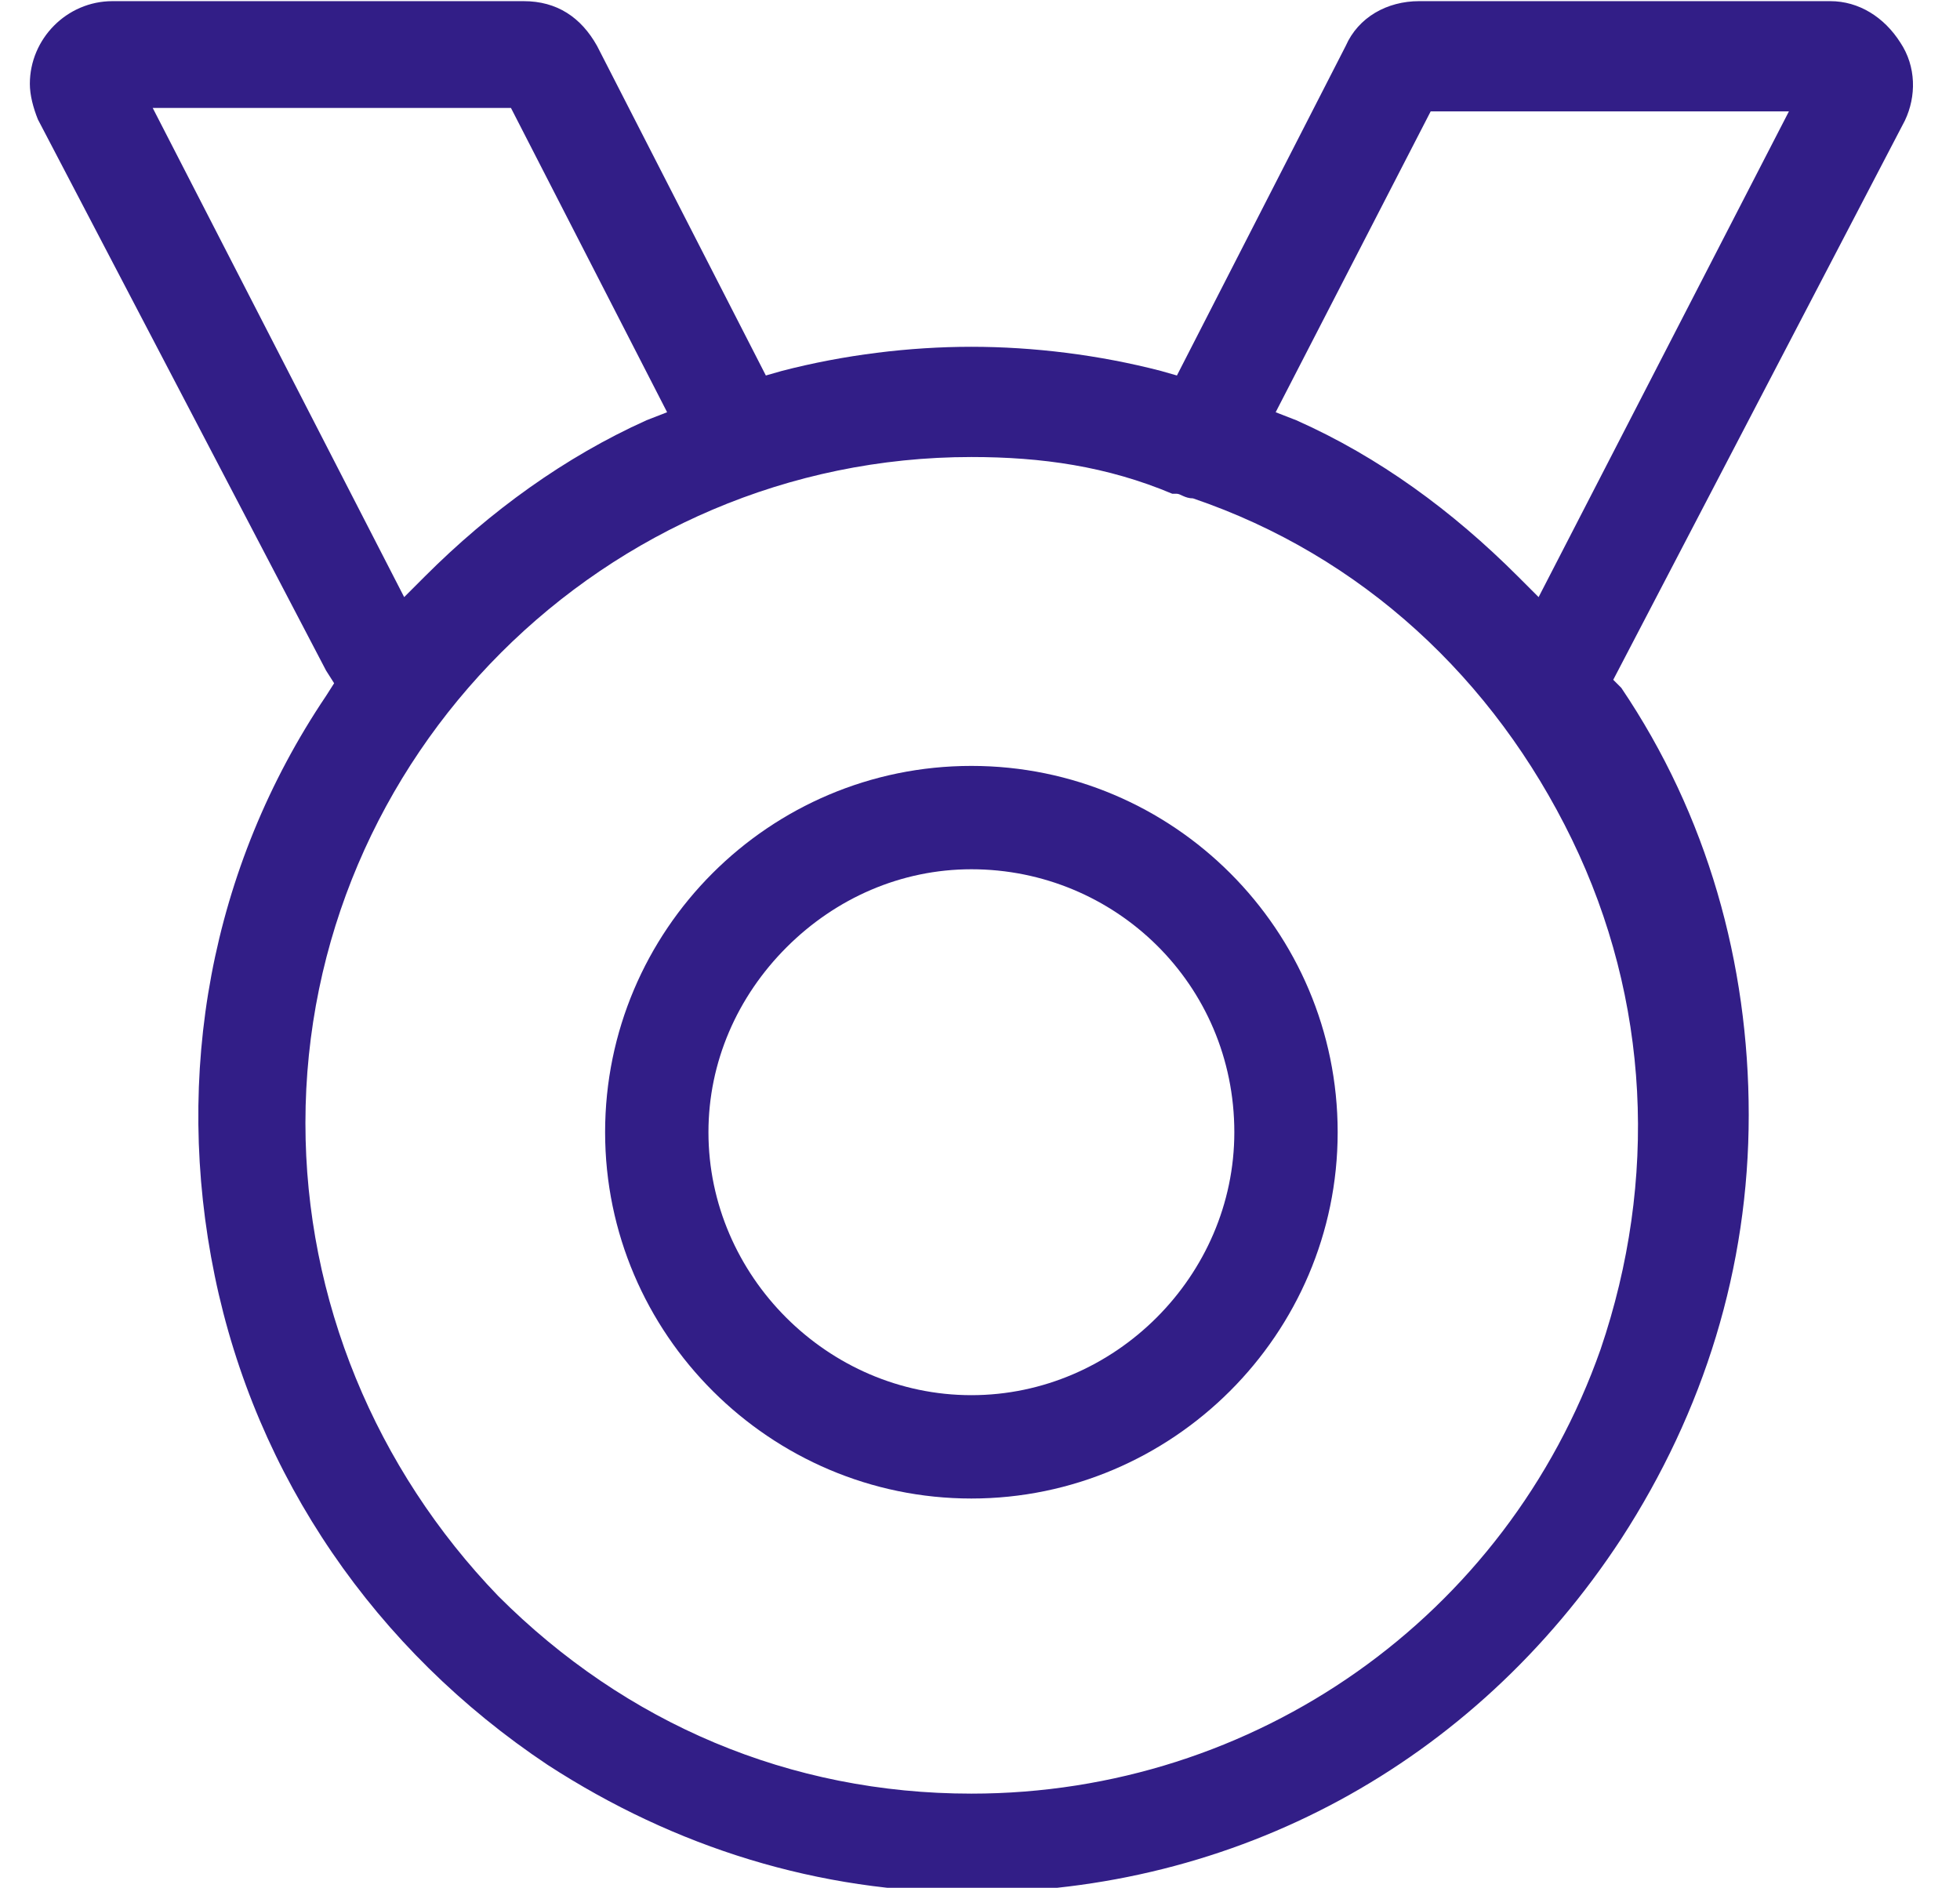
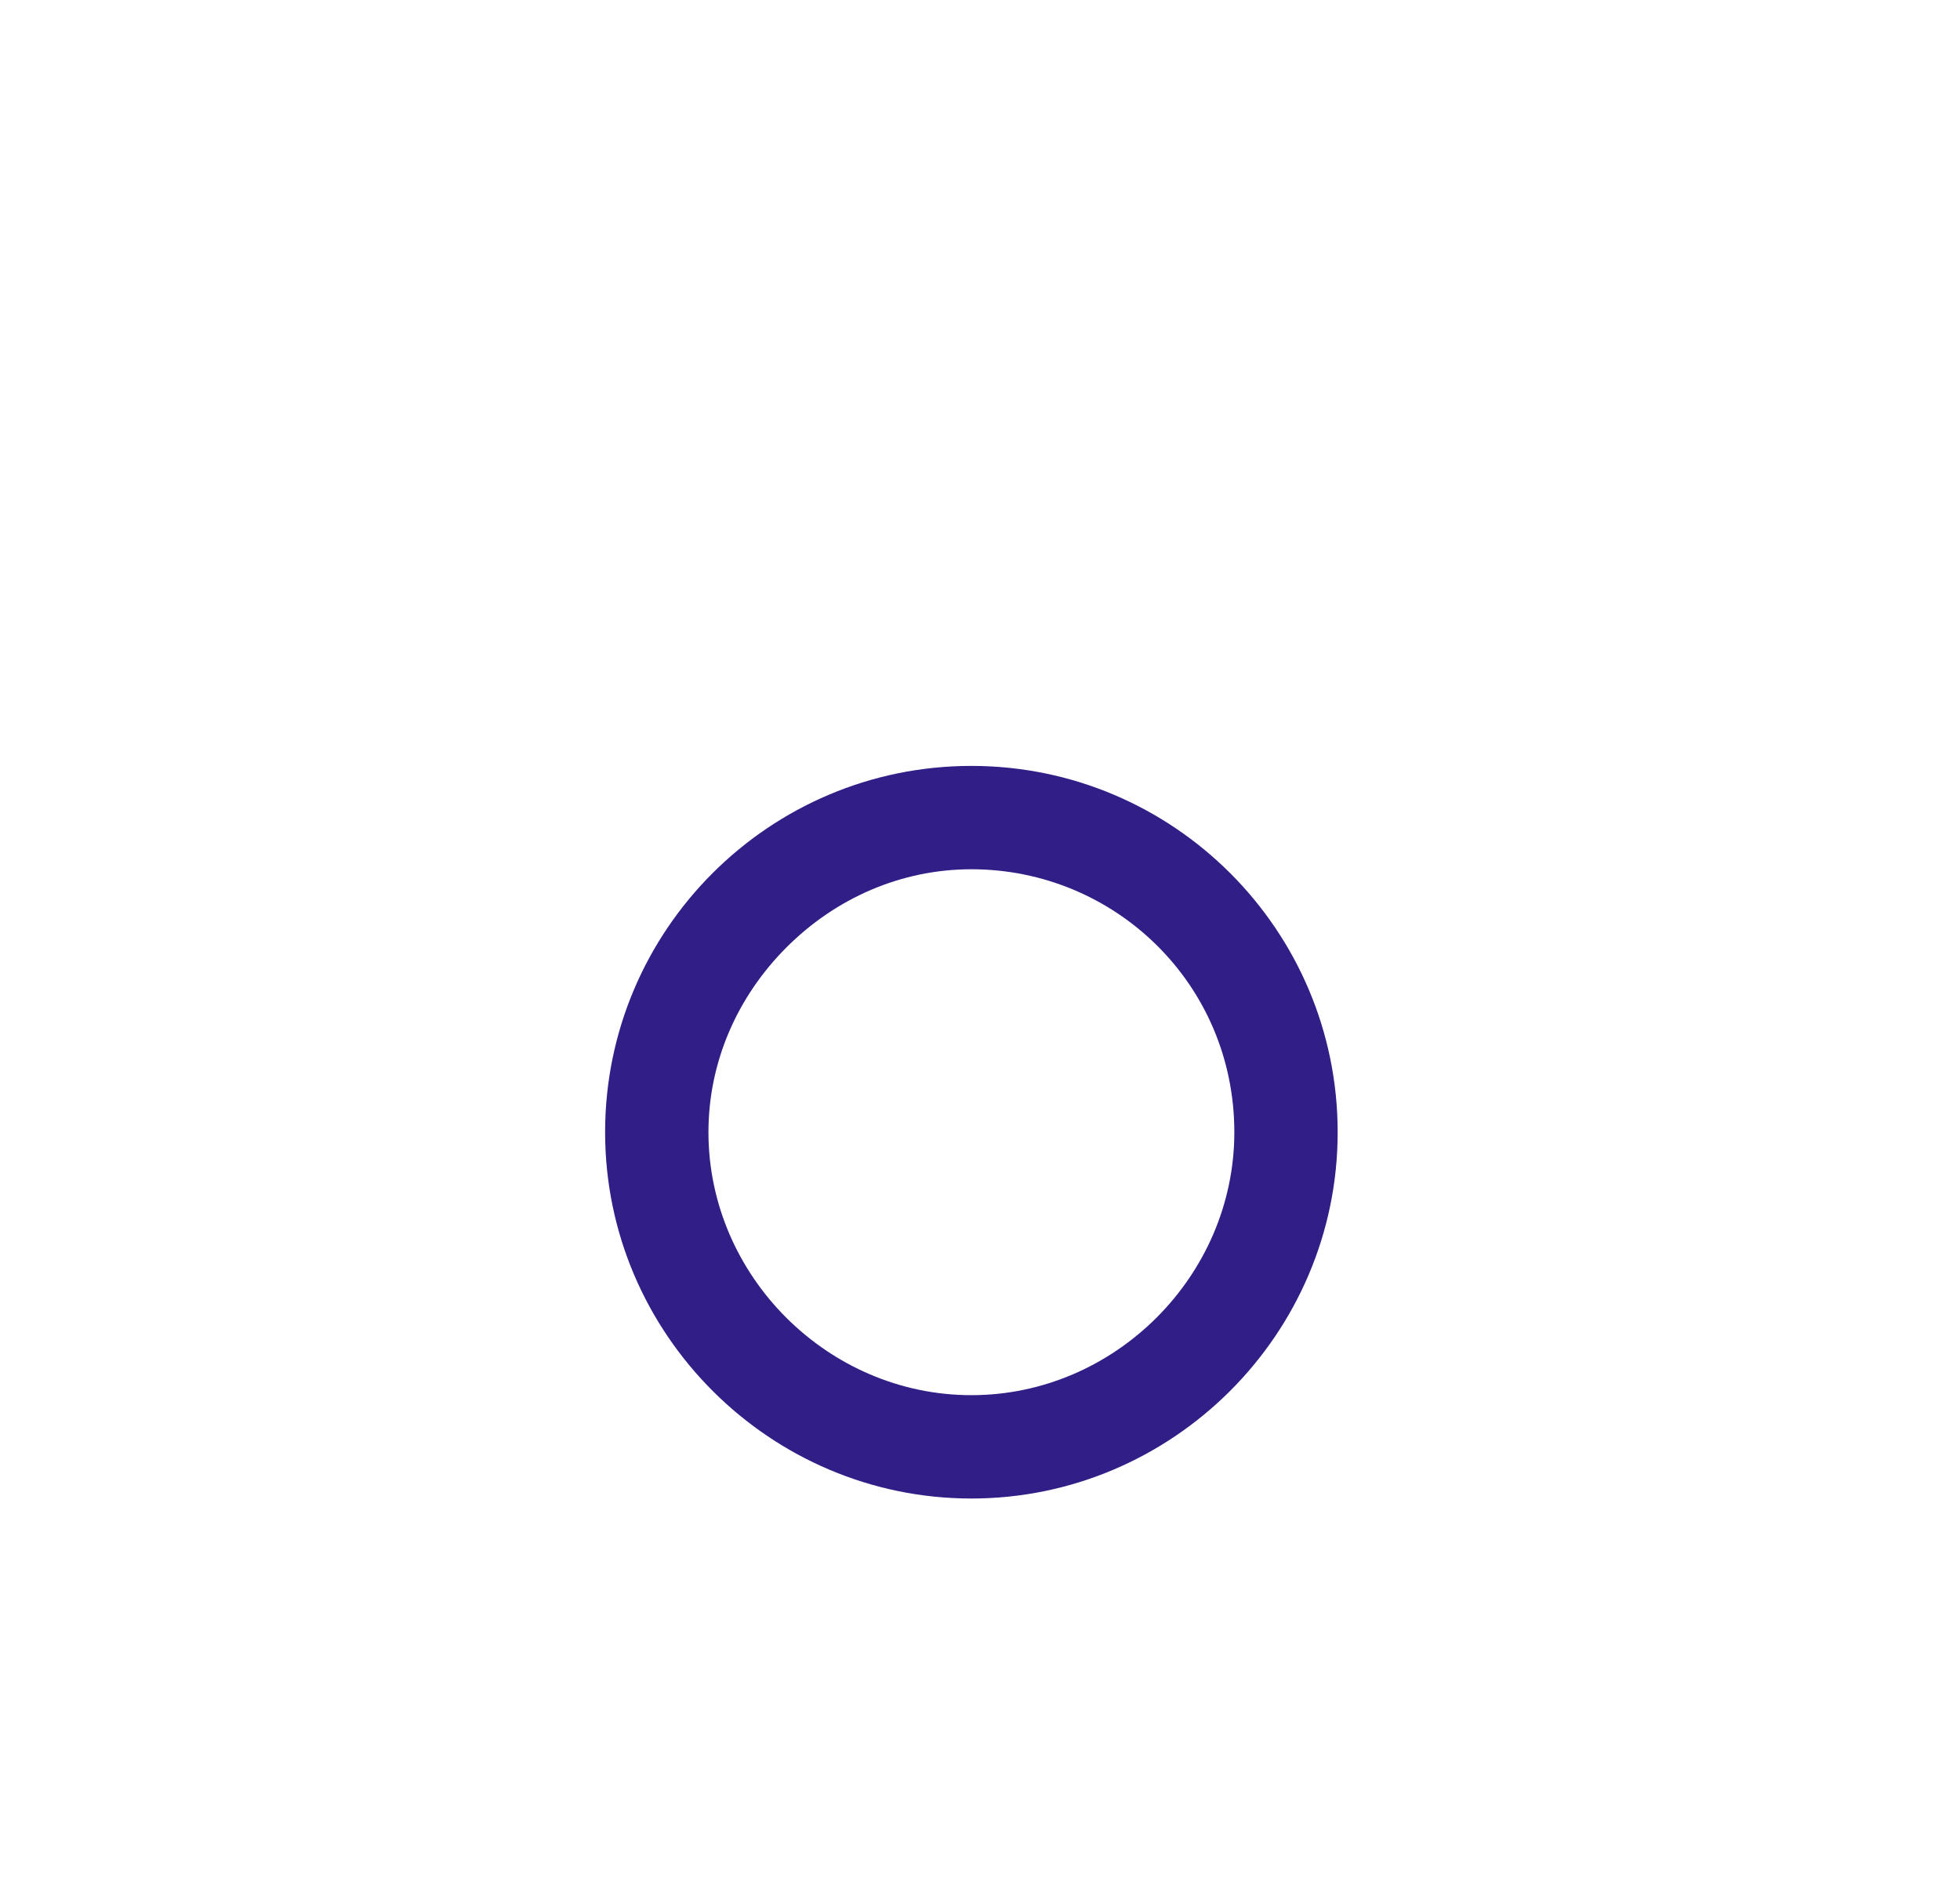
<svg xmlns="http://www.w3.org/2000/svg" version="1.1" id="图层_1" x="0px" y="0px" viewBox="0 0 170.7 164.4" style="enable-background:new 0 0 170.7 164.4;" xml:space="preserve">
  <style type="text/css">
	.st0{fill:#321E87;}
</style>
  <title>矢量智能对象1</title>
  <g>
-     <path class="st0" d="M84.6,164.8c-13.3,0-25.8-3.9-36.9-11.1c-15-10-25.4-25.1-29-42.6s-0.4-35.5,9.7-50.5l0.7-1.1l-0.7-1.1   l-25.1-48C2.9,9.4,2.6,8.3,2.6,7.3c0-3.9,3.2-7.2,7.2-7.2h35.8c2.9,0,5,1.4,6.4,3.9l14.7,28.7l1.4-0.4c5.4-1.4,11.1-2.1,16.5-2.1   s11.1,0.7,16.5,2.1l1.4,0.4L117.2,4c1.1-2.5,3.6-3.9,6.4-3.9h35.8c2.5,0,4.7,1.4,6.1,3.6c1.4,2.1,1.4,4.7,0.4,6.8l-25.4,48.7   l0.7,0.7c7.5,11.1,11.1,24,11.1,37.2c0,13.3-3.9,25.8-11.1,36.9C128.3,153.7,107.5,164.8,84.6,164.8L84.6,164.8z M84.6,39.8   c-31.9,0-58,26.1-58,58c0,15.4,6.1,30.1,16.8,41.2c11.1,11.1,25.4,17.2,41.2,17.2c24.7,0,46.6-15.4,54.8-38.7   c5-14.7,4.3-30.4-2.5-44.4c-6.8-14-18.3-24.7-33-29.7c-0.7,0-1.1-0.4-1.4-0.4h-0.4l0,0C96.4,40.6,90.7,39.8,84.6,39.8L84.6,39.8z    M35.2,52l1.8-1.8c5.7-5.7,12.2-10.4,19.3-13.6l1.8-0.7L44.5,9.4H13.3L35.2,52z M111.1,35.9l1.8,0.7c7.2,3.2,13.6,7.9,19.3,13.6   L134,52l21.8-42.3h-31.2L111.1,35.9z" />
    <path class="st0" d="M84.6,130.5c-17.5,0-31.9-14.3-31.9-31.9S67,66.7,84.6,66.7s31.9,14.3,31.9,31.9S102.1,130.5,84.6,130.5   L84.6,130.5z M84.6,75.7c-6.1,0-11.8,2.5-16.1,6.8c-4.3,4.3-6.8,10-6.8,16.1c0,12.5,10.4,22.9,22.9,22.9s22.9-10.4,22.9-22.9   C107.5,85.7,97.1,75.7,84.6,75.7L84.6,75.7z" />
  </g>
</svg>